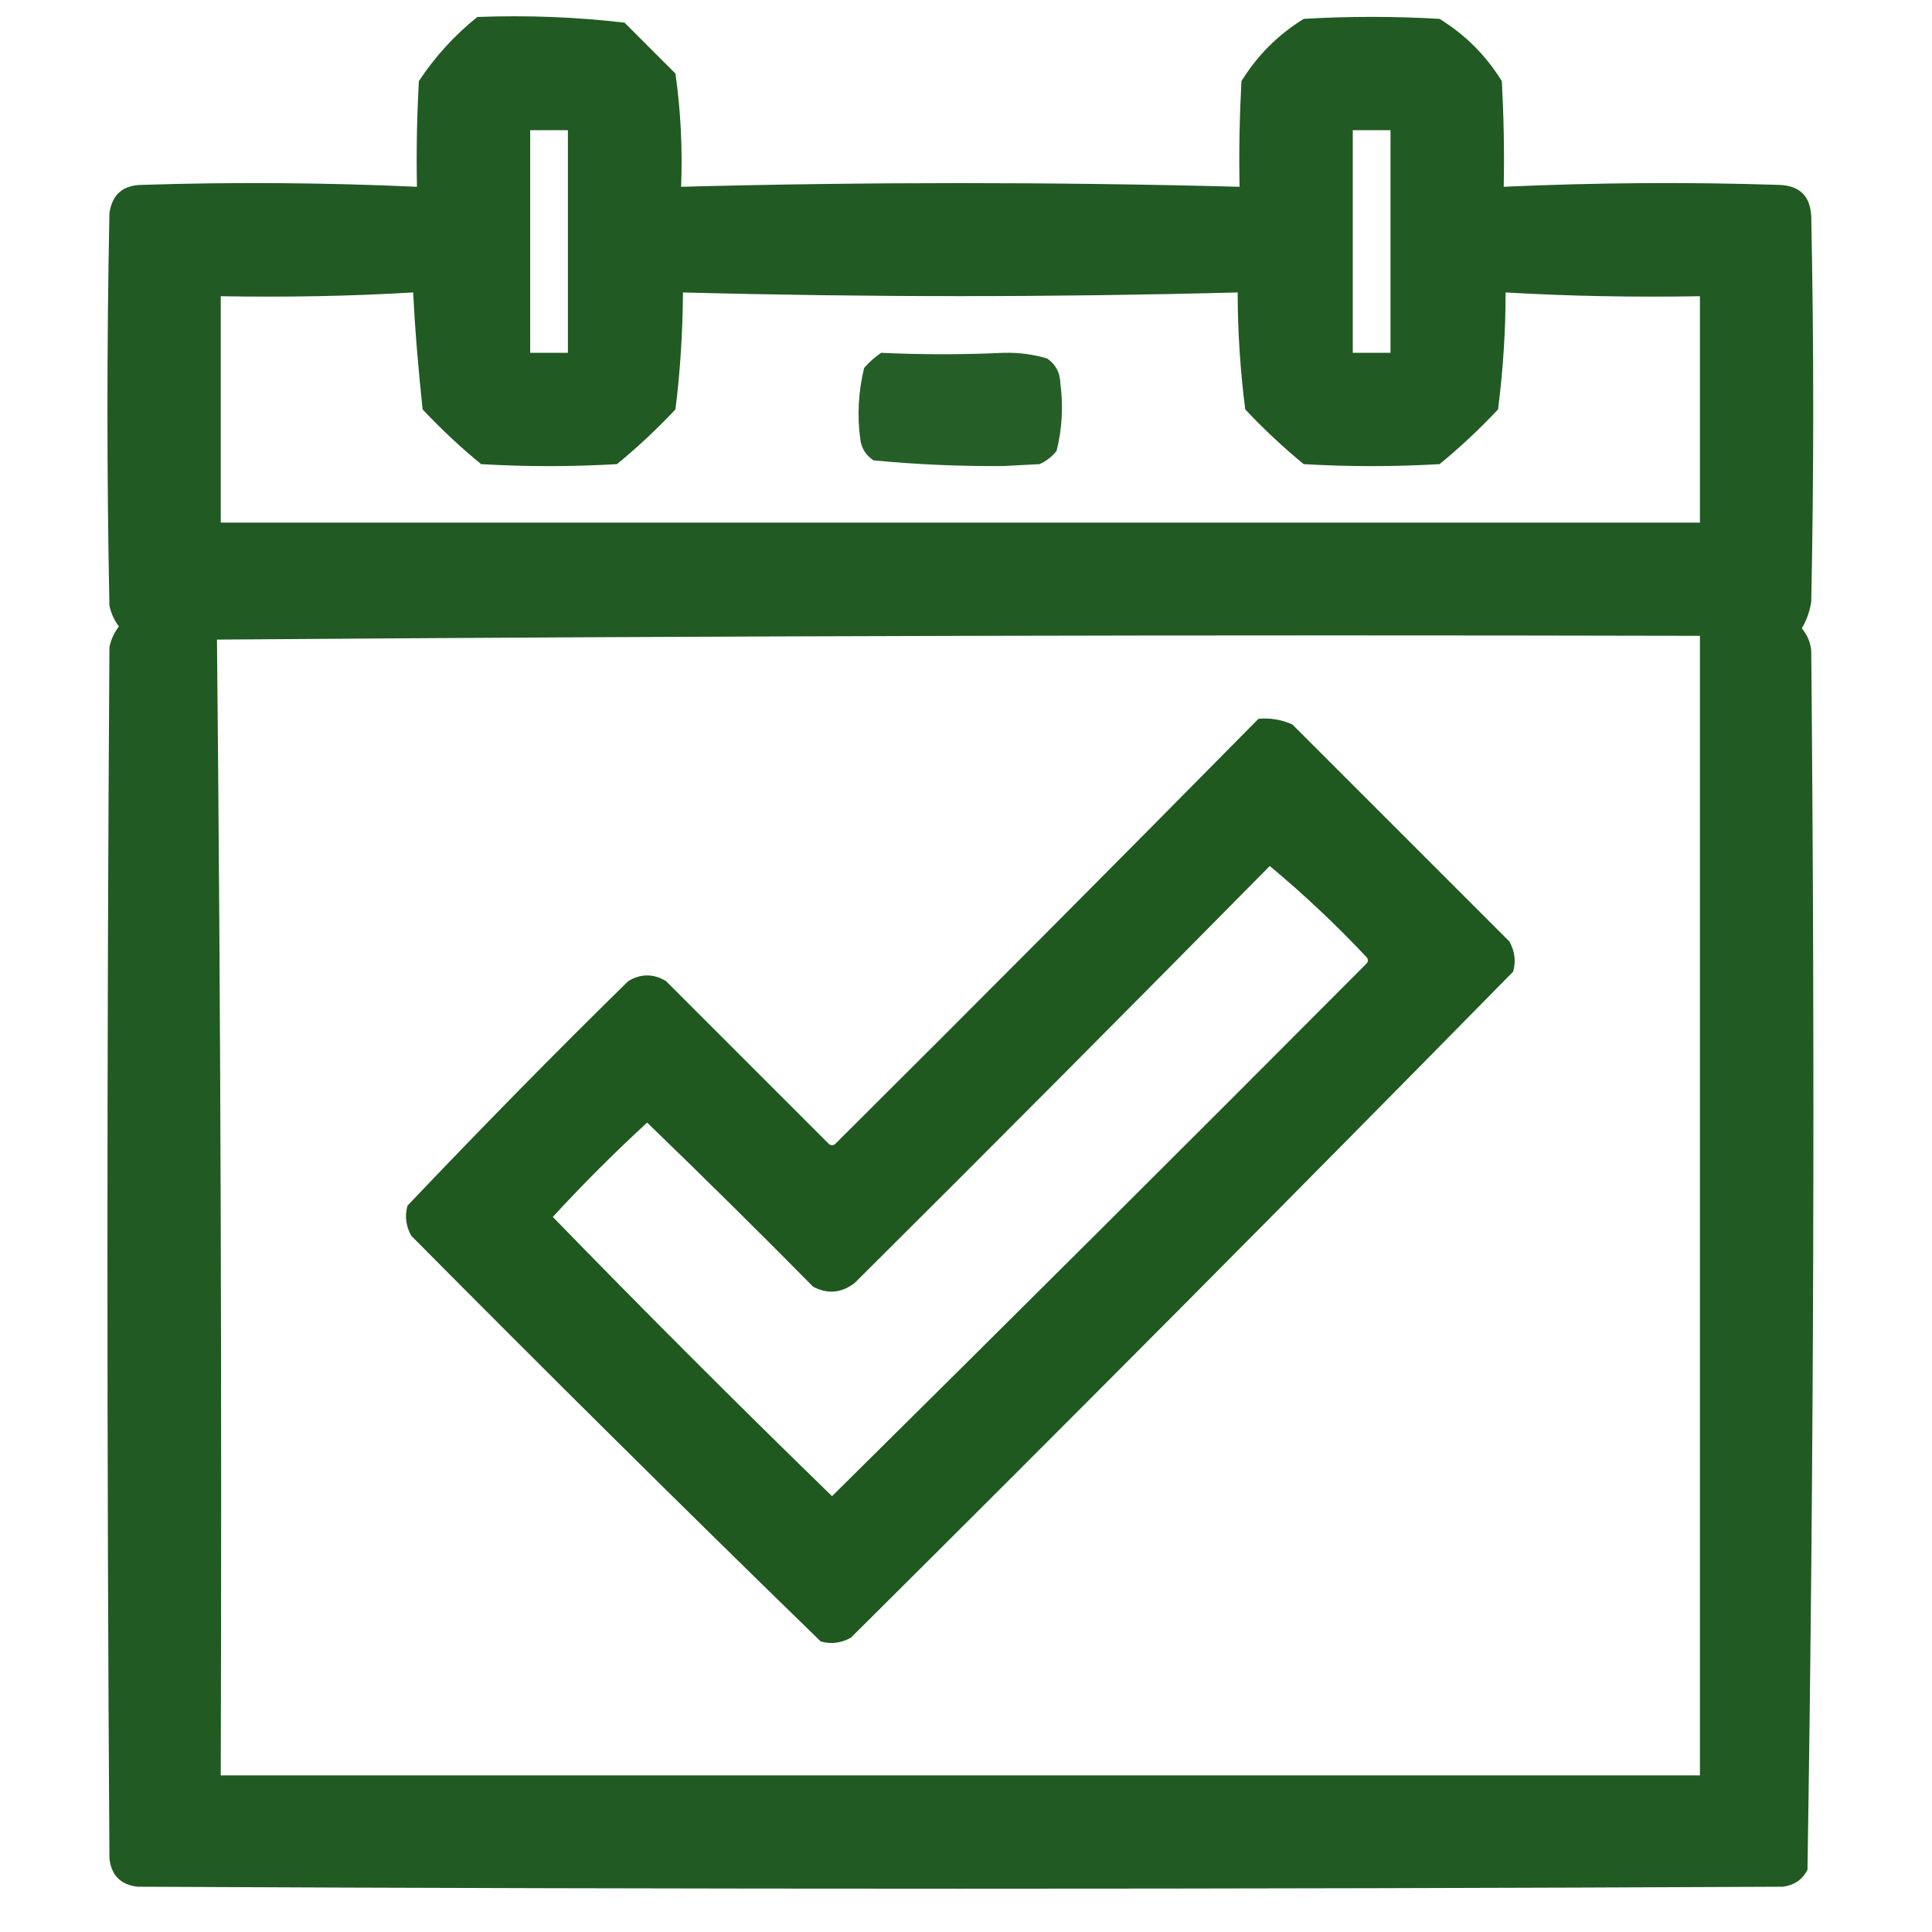
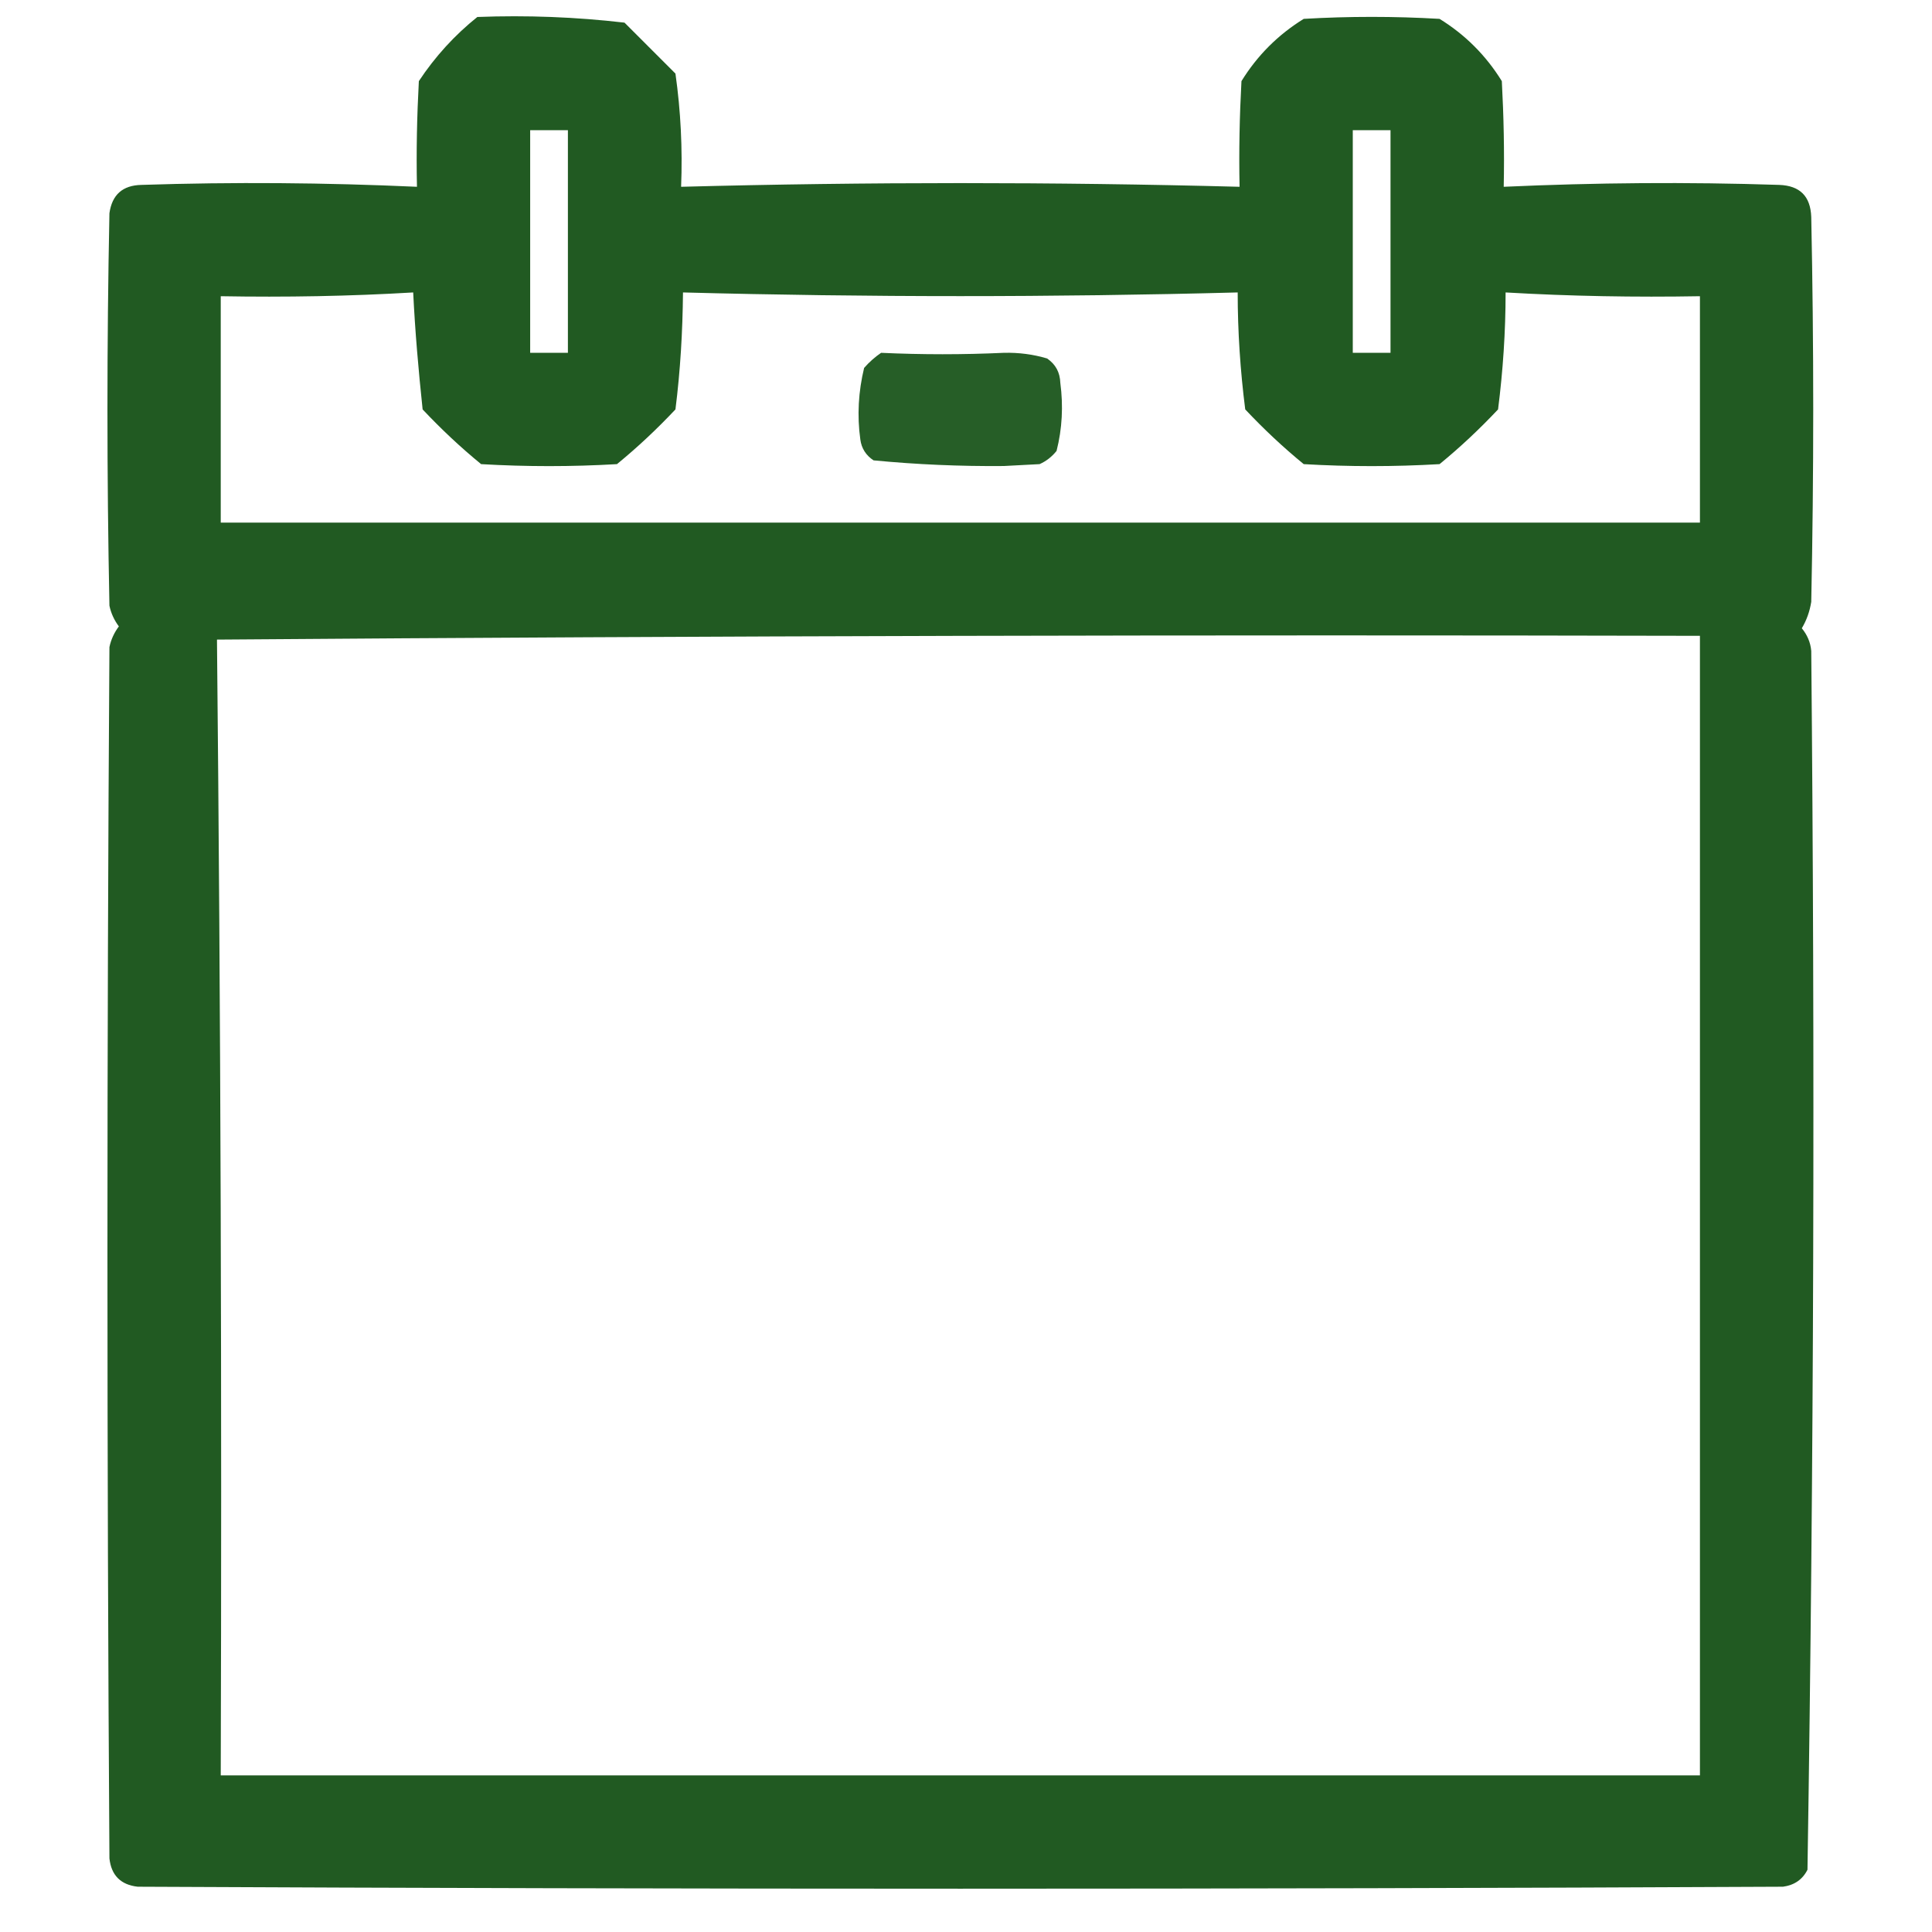
<svg xmlns="http://www.w3.org/2000/svg" version="1.1" id="Layer_1" x="0px" y="0px" viewBox="0 0 512 512" style="enable-background:new 0 0 512 512;" xml:space="preserve">
  <style type="text/css">
	.st0{opacity:0.969;fill-rule:evenodd;clip-rule:evenodd;fill:#1B561C;enable-background:new    ;}
	.st1{opacity:0.946;fill-rule:evenodd;clip-rule:evenodd;fill:#1B561C;enable-background:new    ;}
	.st2{opacity:0.977;fill-rule:evenodd;clip-rule:evenodd;fill:#1B561C;enable-background:new    ;}
</style>
  <path class="st0" d="M126.5,4.5c13.1-0.5,26.1,0,39,1.5c4.5,4.5,9,9,13.5,13.5c1.4,9.9,1.9,19.9,1.5,30c49.3-1.3,98.7-1.3,148,0  c-0.2-9.3,0-18.7,0.5-28c4.2-6.8,9.7-12.3,16.5-16.5c12-0.7,24-0.7,36,0c6.8,4.2,12.3,9.7,16.5,16.5c0.5,9.3,0.7,18.7,0.5,28  c24.3-1.1,48.6-1.3,73-0.5c5.5,0.2,8.3,3,8.5,8.5c0.7,34,0.7,68,0,102c-0.4,2.5-1.2,4.8-2.5,7c1.4,1.7,2.3,3.7,2.5,6  c1,107.7,0.7,215.4-1,323c-1.3,2.6-3.5,4.1-6.5,4.5c-145.3,0.7-290.7,0.7-436,0c-4.5-0.5-7-3-7.5-7.5c-0.7-107-0.7-214,0-321  c0.4-2,1.3-3.9,2.5-5.5c-1.2-1.6-2.1-3.5-2.5-5.5c-0.7-34.7-0.7-69.3,0-104c0.7-4.9,3.5-7.4,8.5-7.5c24.4-0.8,48.7-0.6,73,0.5  c-0.2-9.3,0-18.7,0.5-28C115.3,15,120.5,9.3,126.5,4.5z M140.5,34.5c3.3,0,6.7,0,10,0c0,19.7,0,39.3,0,59c-3.3,0-6.7,0-10,0  C140.5,73.8,140.5,54.2,140.5,34.5z M358.5,34.5c3.3,0,6.7,0,10,0c0,19.7,0,39.3,0,59c-3.3,0-6.7,0-10,0  C358.5,73.8,358.5,54.2,358.5,34.5z M109.5,77.5c0.5,10.3,1.4,20.6,2.5,31c4.9,5.2,10,10,15.5,14.5c12,0.7,24,0.7,36,0  c5.5-4.5,10.6-9.3,15.5-14.5c1.3-10.3,1.9-20.6,2-31c49,1.3,98,1.3,147,0c0,10.4,0.7,20.8,2,31c4.9,5.2,10,10,15.5,14.5  c12,0.7,24,0.7,36,0c5.5-4.5,10.6-9.3,15.5-14.5c1.3-10.2,2-20.6,2-31c17.1,1,34.3,1.3,51.5,1c0,20,0,40,0,60  c-130.7,0-261.3,0-392,0c0-20,0-40,0-60C75.7,78.8,92.7,78.5,109.5,77.5z M57.5,169.5c130.8-1,261.8-1.3,393-1  c0,100.7,0,201.3,0,302c-130.7,0-261.3,0-392,0C58.8,370,58.5,269.7,57.5,169.5z" />
  <g>
    <path class="st1" d="M233.5,93.5c10.9,0.5,21.7,0.5,32.5,0c4-0.1,7.8,0.4,11.5,1.5c2.3,1.6,3.4,3.7,3.5,6.5c0.8,6.1,0.5,12.1-1,18   c-1.2,1.5-2.7,2.7-4.5,3.5c-3.2,0.2-6.3,0.3-9.5,0.5c-11.6,0.1-23.1-0.4-34.5-1.5c-2-1.3-3.2-3.2-3.5-5.5c-0.9-6.4-0.5-12.8,1-19   C230.4,95.9,231.9,94.6,233.5,93.5z" />
  </g>
  <g>
-     <path class="st2" d="M333.5,190.5c3.1-0.3,6.1,0.2,9,1.5c19.2,19.2,38.3,38.3,57.5,57.5c1.4,2.5,1.8,5.2,1,8   c-58.1,59.1-116.6,118-175.5,176.5c-2.5,1.4-5.2,1.8-8,1C181,399.5,144.9,363.7,109,327.5c-1.4-2.5-1.8-5.2-1-8   c19.1-20.1,38.6-40,58.5-59.5c3.3-2,6.7-2,10,0c14.3,14.3,28.7,28.7,43,43c0.7,0.7,1.3,0.7,2,0C259,265.7,296.3,228.2,333.5,190.5z    M336.5,229.5c-36.5,37-73.1,73.8-110,110.5c-3.5,2.7-7.2,3-11,1c-14.5-14.7-29.2-29.2-44-43.5c-8.7,8-17,16.3-25,25   c24.3,25,49,49.7,74,74c47.3-46.8,94.5-93.8,141.5-141c0.7-0.7,0.7-1.3,0-2C353.9,244.9,345.4,236.9,336.5,229.5z" />
-   </g>
+     </g>
</svg>